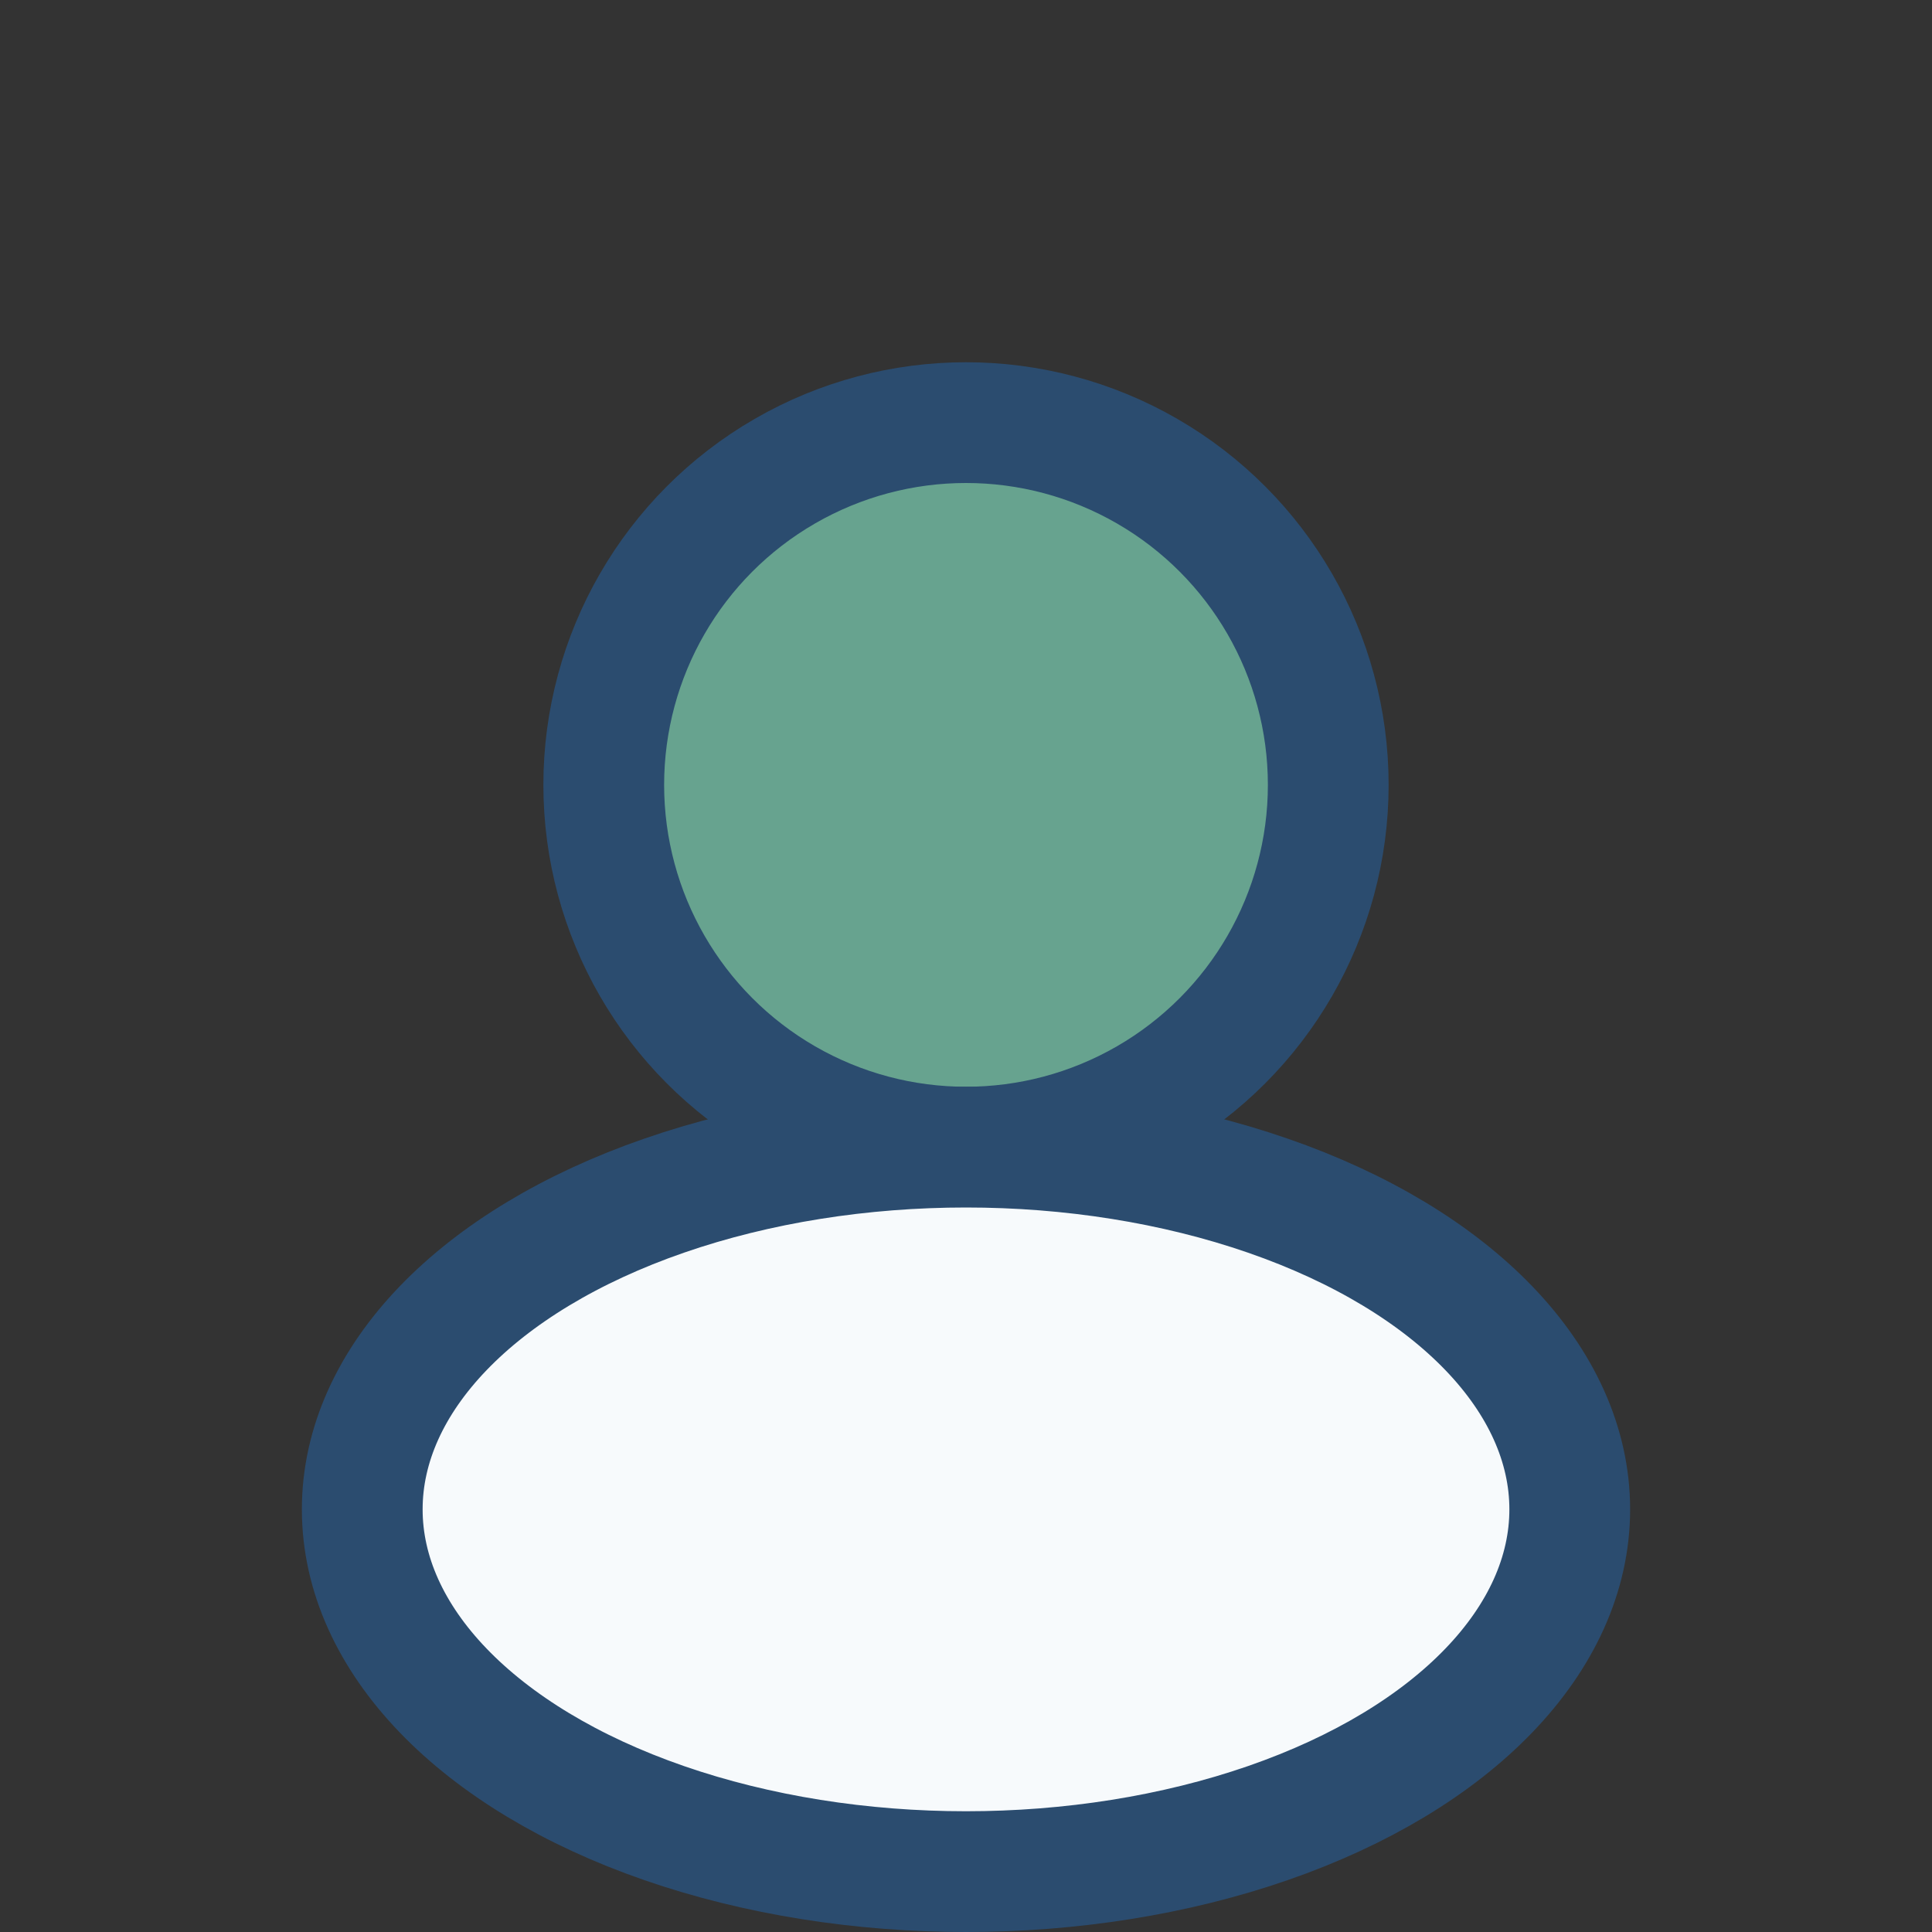
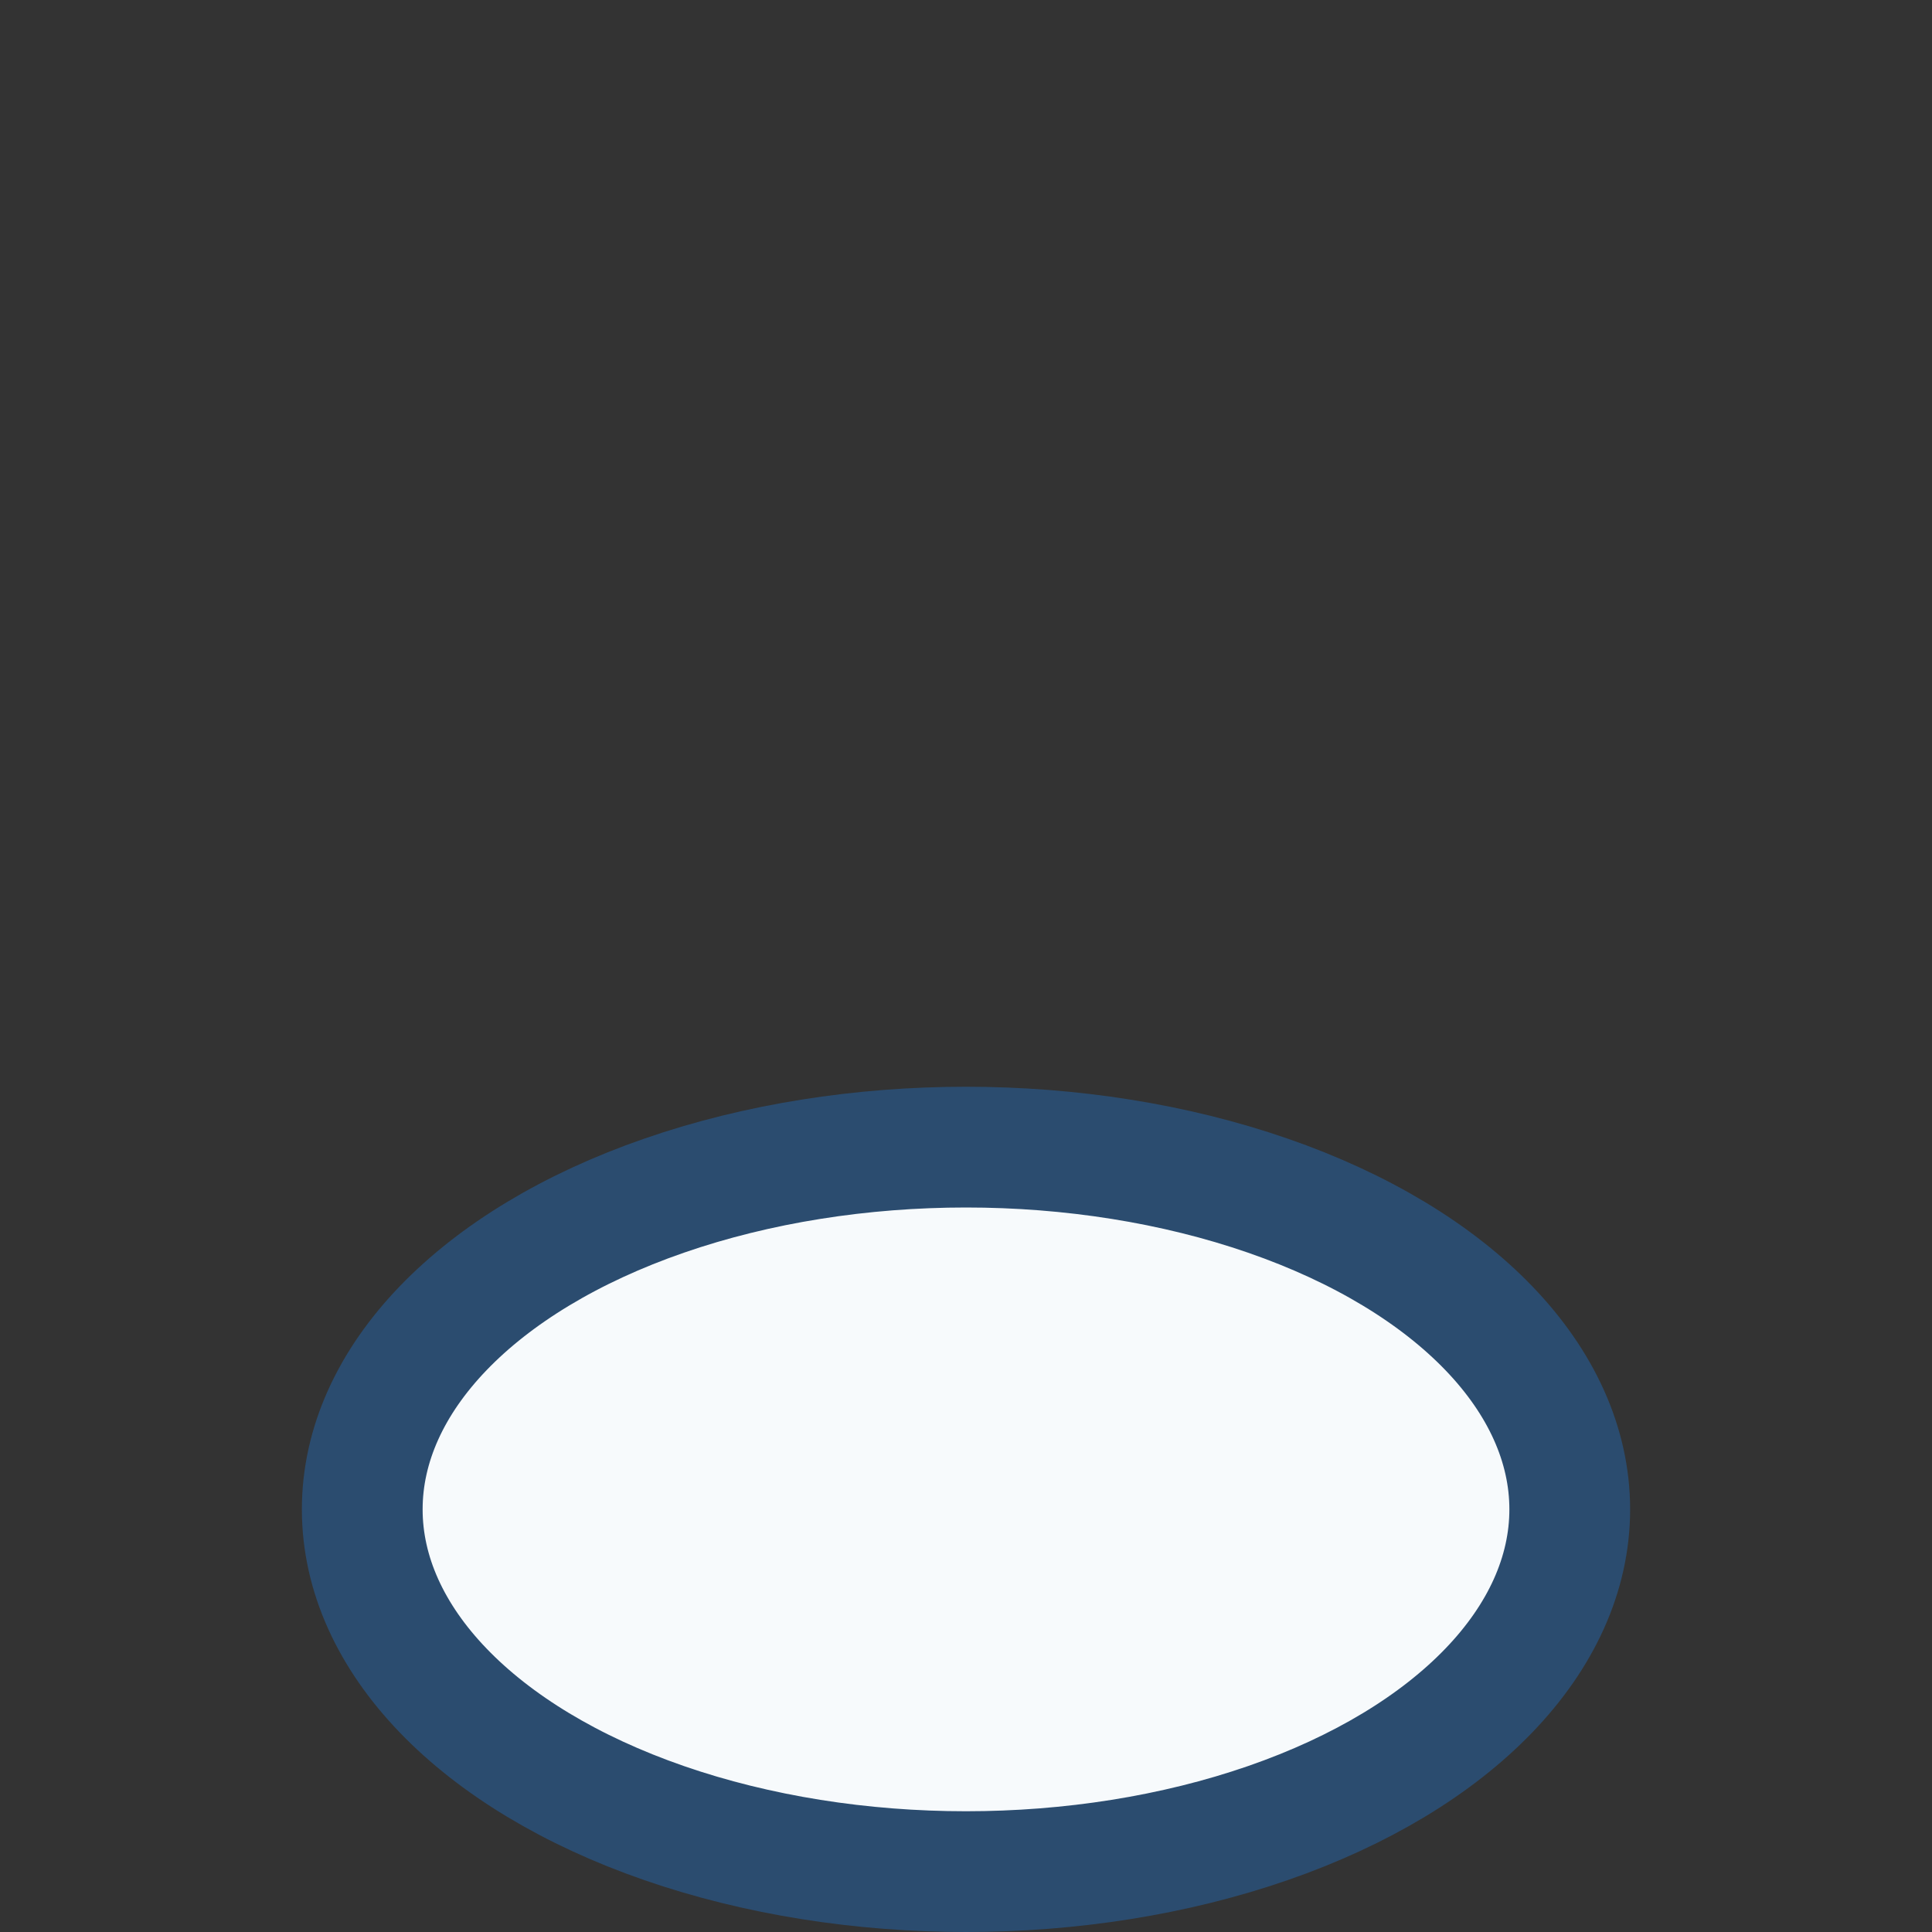
<svg xmlns="http://www.w3.org/2000/svg" width="32" height="32" viewBox="0 0 32 32">
  <rect x="0" y="0" width="32" height="32" fill="#333333" stroke="none" />
-   <circle cx="16" cy="13" r="6" fill="#67A38F" stroke="#2B4C6F" stroke-width="2" />
  <ellipse cx="16" cy="25" rx="10" ry="6" fill="#F7FAFC" stroke="#2B4C6F" stroke-width="2" />
</svg>